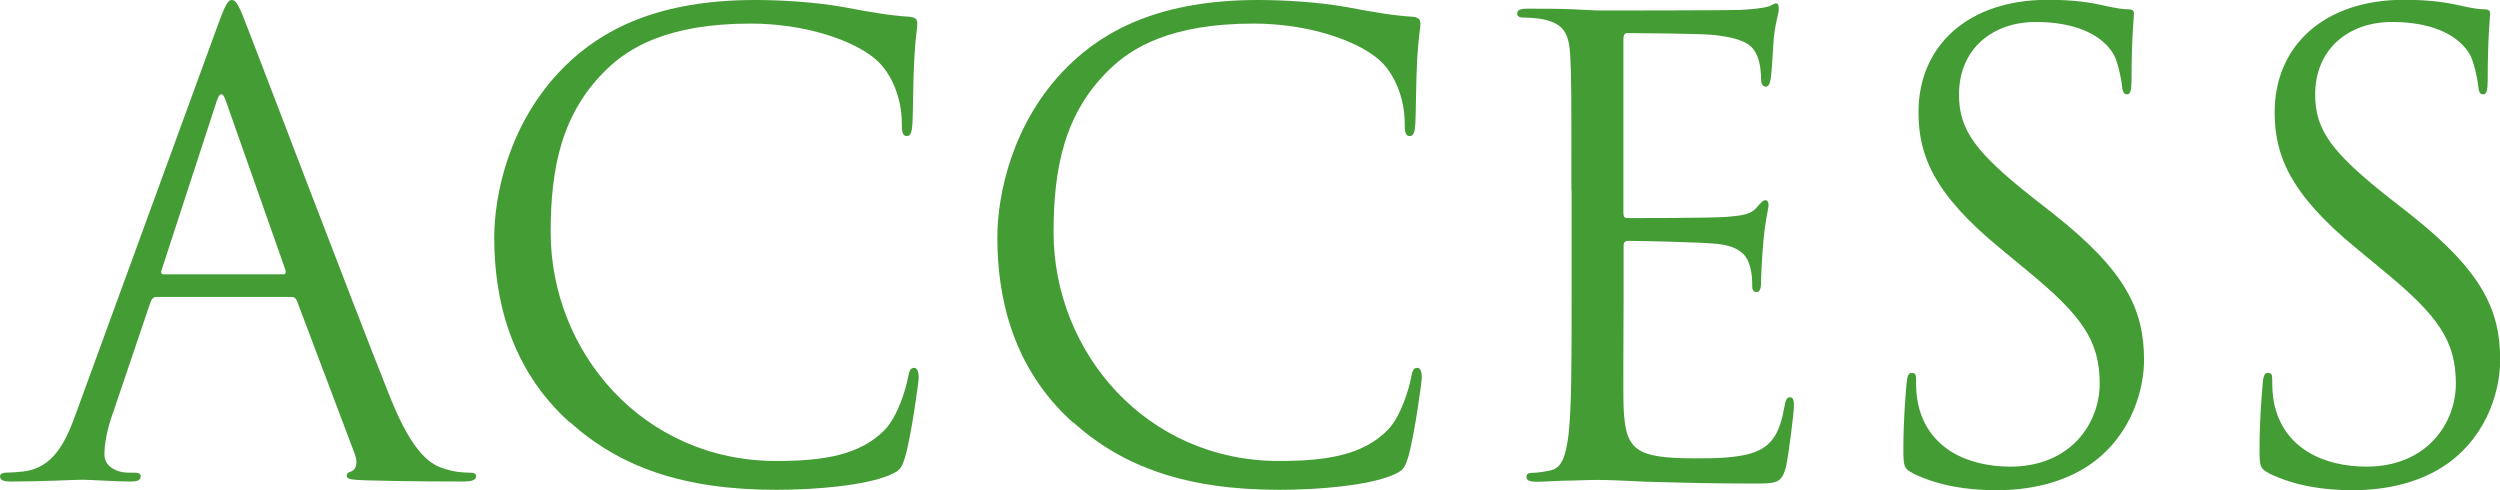
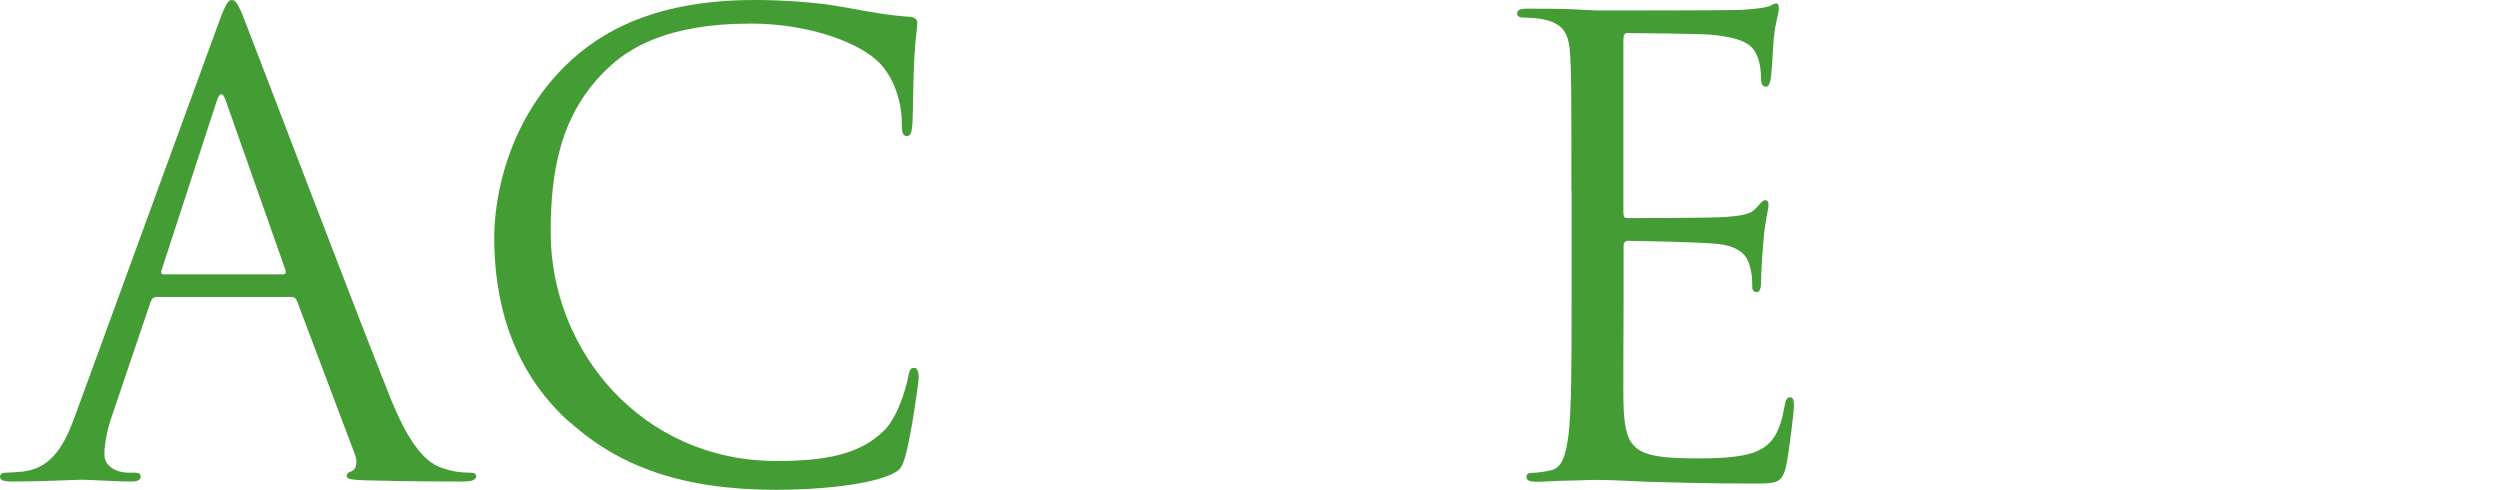
<svg xmlns="http://www.w3.org/2000/svg" id="_イヤー_2" viewBox="0 0 124.03 24.31">
  <defs>
    <style>.cls-1{fill:#449c35;}</style>
  </defs>
  <g id="_イヤー_6">
    <g>
      <path class="cls-1" d="M10.82,1.21c.37-1.02,.5-1.21,.68-1.21s.31,.15,.68,1.12c.47,1.18,5.33,13.98,7.22,18.7,1.12,2.76,2.02,3.26,2.67,3.44,.46,.16,.93,.19,1.24,.19,.19,0,.31,.03,.31,.19,0,.19-.28,.25-.62,.25-.46,0-2.73,0-4.87-.06-.59-.03-.93-.03-.93-.22,0-.12,.09-.19,.22-.22,.19-.06,.37-.34,.19-.84l-2.88-7.63c-.06-.12-.12-.19-.28-.19H7.78c-.16,0-.25,.09-.31,.25l-1.86,5.49c-.28,.77-.43,1.52-.43,2.08,0,.62,.65,.9,1.18,.9h.31c.22,0,.31,.06,.31,.19,0,.19-.19,.25-.47,.25-.74,0-2.08-.09-2.42-.09s-2.05,.09-3.5,.09c-.4,0-.59-.06-.59-.25,0-.12,.12-.19,.28-.19,.22,0,.65-.03,.9-.06,1.43-.19,2.05-1.36,2.6-2.91L10.82,1.21Zm3.22,12.4c.15,0,.15-.09,.12-.22l-2.95-8.37c-.15-.46-.31-.46-.46,0l-2.73,8.37c-.06,.15,0,.22,.09,.22h5.92Z" />
      <path class="cls-1" d="M28.27,20.96c-3.01-2.7-3.75-6.23-3.75-9.18,0-2.08,.71-5.71,3.47-8.46,1.86-1.86,4.68-3.32,9.46-3.32,1.24,0,2.98,.09,4.5,.37,1.18,.22,2.17,.4,3.16,.46,.34,.03,.4,.16,.4,.34,0,.25-.09,.62-.15,1.74-.06,1.02-.06,2.73-.09,3.19-.03,.47-.09,.65-.28,.65-.22,0-.25-.22-.25-.65,0-1.21-.5-2.48-1.3-3.16-1.08-.93-3.47-1.77-6.2-1.77-4.12,0-6.05,1.21-7.13,2.26-2.26,2.17-2.79,4.93-2.79,8.09,0,5.92,4.56,11.35,11.19,11.35,2.33,0,4.15-.28,5.39-1.55,.65-.68,1.05-2.05,1.15-2.6,.06-.34,.12-.47,.31-.47,.15,0,.22,.22,.22,.47,0,.22-.37,2.91-.68,3.97-.19,.59-.25,.65-.81,.9-1.24,.5-3.6,.71-5.58,.71-4.65,0-7.78-1.15-10.23-3.35Z" />
-       <path class="cls-1" d="M53.23,20.96c-3.01-2.7-3.75-6.23-3.75-9.18,0-2.08,.71-5.71,3.47-8.46,1.86-1.86,4.68-3.32,9.46-3.32,1.24,0,2.98,.09,4.5,.37,1.18,.22,2.17,.4,3.16,.46,.34,.03,.4,.16,.4,.34,0,.25-.09,.62-.16,1.74-.06,1.02-.06,2.73-.09,3.19-.03,.47-.09,.65-.28,.65-.22,0-.25-.22-.25-.65,0-1.21-.5-2.48-1.3-3.16-1.09-.93-3.47-1.77-6.2-1.77-4.12,0-6.05,1.21-7.13,2.26-2.26,2.17-2.79,4.93-2.79,8.09,0,5.92,4.56,11.35,11.19,11.35,2.33,0,4.16-.28,5.4-1.55,.65-.68,1.05-2.05,1.15-2.6,.06-.34,.12-.47,.31-.47,.16,0,.22,.22,.22,.47,0,.22-.37,2.91-.68,3.97-.19,.59-.25,.65-.81,.9-1.24,.5-3.6,.71-5.58,.71-4.65,0-7.78-1.15-10.23-3.35Z" />
      <path class="cls-1" d="M77.96,9.43c0-4.84,0-5.71-.06-6.7-.06-1.05-.31-1.55-1.33-1.77-.25-.06-.78-.09-1.05-.09-.12,0-.25-.06-.25-.19,0-.19,.16-.25,.5-.25,.71,0,1.55,0,2.23,.03l1.27,.06c.22,0,6.39,0,7.1-.03,.59-.03,1.08-.09,1.33-.16,.16-.03,.28-.16,.43-.16,.09,0,.12,.12,.12,.28,0,.22-.16,.59-.25,1.46-.03,.31-.09,1.67-.16,2.05-.03,.15-.09,.34-.22,.34-.19,0-.25-.16-.25-.4,0-.22-.03-.74-.19-1.12-.22-.5-.53-.87-2.2-1.05-.53-.06-3.91-.09-4.25-.09-.12,0-.19,.09-.19,.31V10.51c0,.22,.03,.31,.19,.31,.4,0,4.22,0,4.93-.06,.74-.06,1.18-.12,1.46-.43,.22-.25,.34-.4,.46-.4,.09,0,.16,.06,.16,.25s-.16,.71-.25,1.74c-.06,.62-.12,1.77-.12,1.98,0,.25,0,.59-.22,.59-.16,0-.22-.12-.22-.28,0-.31,0-.62-.12-1.02-.12-.43-.4-.96-1.61-1.09-.84-.09-3.91-.15-4.43-.15-.15,0-.22,.09-.22,.22v2.73c0,1.05-.03,4.65,0,5.3,.09,2.14,.56,2.54,3.6,2.54,.81,0,2.17,0,2.98-.34,.81-.34,1.18-.96,1.4-2.23,.06-.34,.12-.46,.28-.46,.19,0,.19,.25,.19,.46,0,.25-.25,2.36-.4,3.01-.22,.81-.46,.81-1.67,.81-2.33,0-4.03-.06-5.24-.09-1.21-.06-1.95-.09-2.42-.09-.06,0-.59,0-1.24,.03-.62,0-1.33,.06-1.8,.06-.34,0-.5-.06-.5-.25,0-.09,.06-.19,.25-.19,.28,0,.65-.06,.93-.12,.62-.12,.77-.81,.9-1.71,.16-1.3,.16-3.75,.16-6.73v-5.46Z" />
-       <path class="cls-1" d="M94.89,23.47c-.43-.22-.46-.34-.46-1.18,0-1.55,.12-2.79,.16-3.29,.03-.34,.09-.5,.25-.5,.19,0,.22,.09,.22,.34,0,.28,0,.71,.09,1.15,.47,2.29,2.51,3.16,4.59,3.16,2.98,0,4.43-2.14,4.43-4.12,0-2.14-.9-3.38-3.57-5.58l-1.39-1.15c-3.29-2.7-4.03-4.62-4.03-6.73,0-3.32,2.48-5.58,6.42-5.58,1.21,0,2.11,.12,2.88,.31,.59,.12,.84,.16,1.08,.16s.31,.06,.31,.22-.12,1.18-.12,3.29c0,.5-.06,.71-.22,.71-.19,0-.22-.16-.25-.4-.03-.37-.22-1.21-.4-1.55-.19-.34-1.02-1.64-3.88-1.64-2.14,0-3.81,1.33-3.81,3.6,0,1.77,.81,2.88,3.78,5.21l.87,.68c3.66,2.88,4.53,4.81,4.53,7.29,0,1.27-.5,3.63-2.64,5.15-1.33,.93-3.01,1.3-4.68,1.3-1.46,0-2.88-.22-4.16-.84Z" />
-       <path class="cls-1" d="M112.56,23.47c-.43-.22-.46-.34-.46-1.18,0-1.55,.12-2.79,.16-3.29,.03-.34,.09-.5,.25-.5,.19,0,.22,.09,.22,.34,0,.28,0,.71,.09,1.15,.47,2.29,2.51,3.16,4.59,3.16,2.98,0,4.43-2.14,4.43-4.12,0-2.14-.9-3.38-3.57-5.58l-1.39-1.15c-3.29-2.7-4.03-4.62-4.03-6.73,0-3.32,2.48-5.58,6.42-5.58,1.21,0,2.11,.12,2.88,.31,.59,.12,.84,.16,1.08,.16s.31,.06,.31,.22-.12,1.18-.12,3.29c0,.5-.06,.71-.22,.71-.19,0-.22-.16-.25-.4-.03-.37-.22-1.21-.4-1.55-.19-.34-1.02-1.64-3.88-1.64-2.14,0-3.81,1.33-3.81,3.6,0,1.77,.81,2.88,3.78,5.21l.87,.68c3.66,2.88,4.53,4.81,4.53,7.29,0,1.27-.5,3.63-2.64,5.15-1.33,.93-3.01,1.3-4.68,1.3-1.46,0-2.88-.22-4.16-.84Z" />
    </g>
  </g>
</svg>